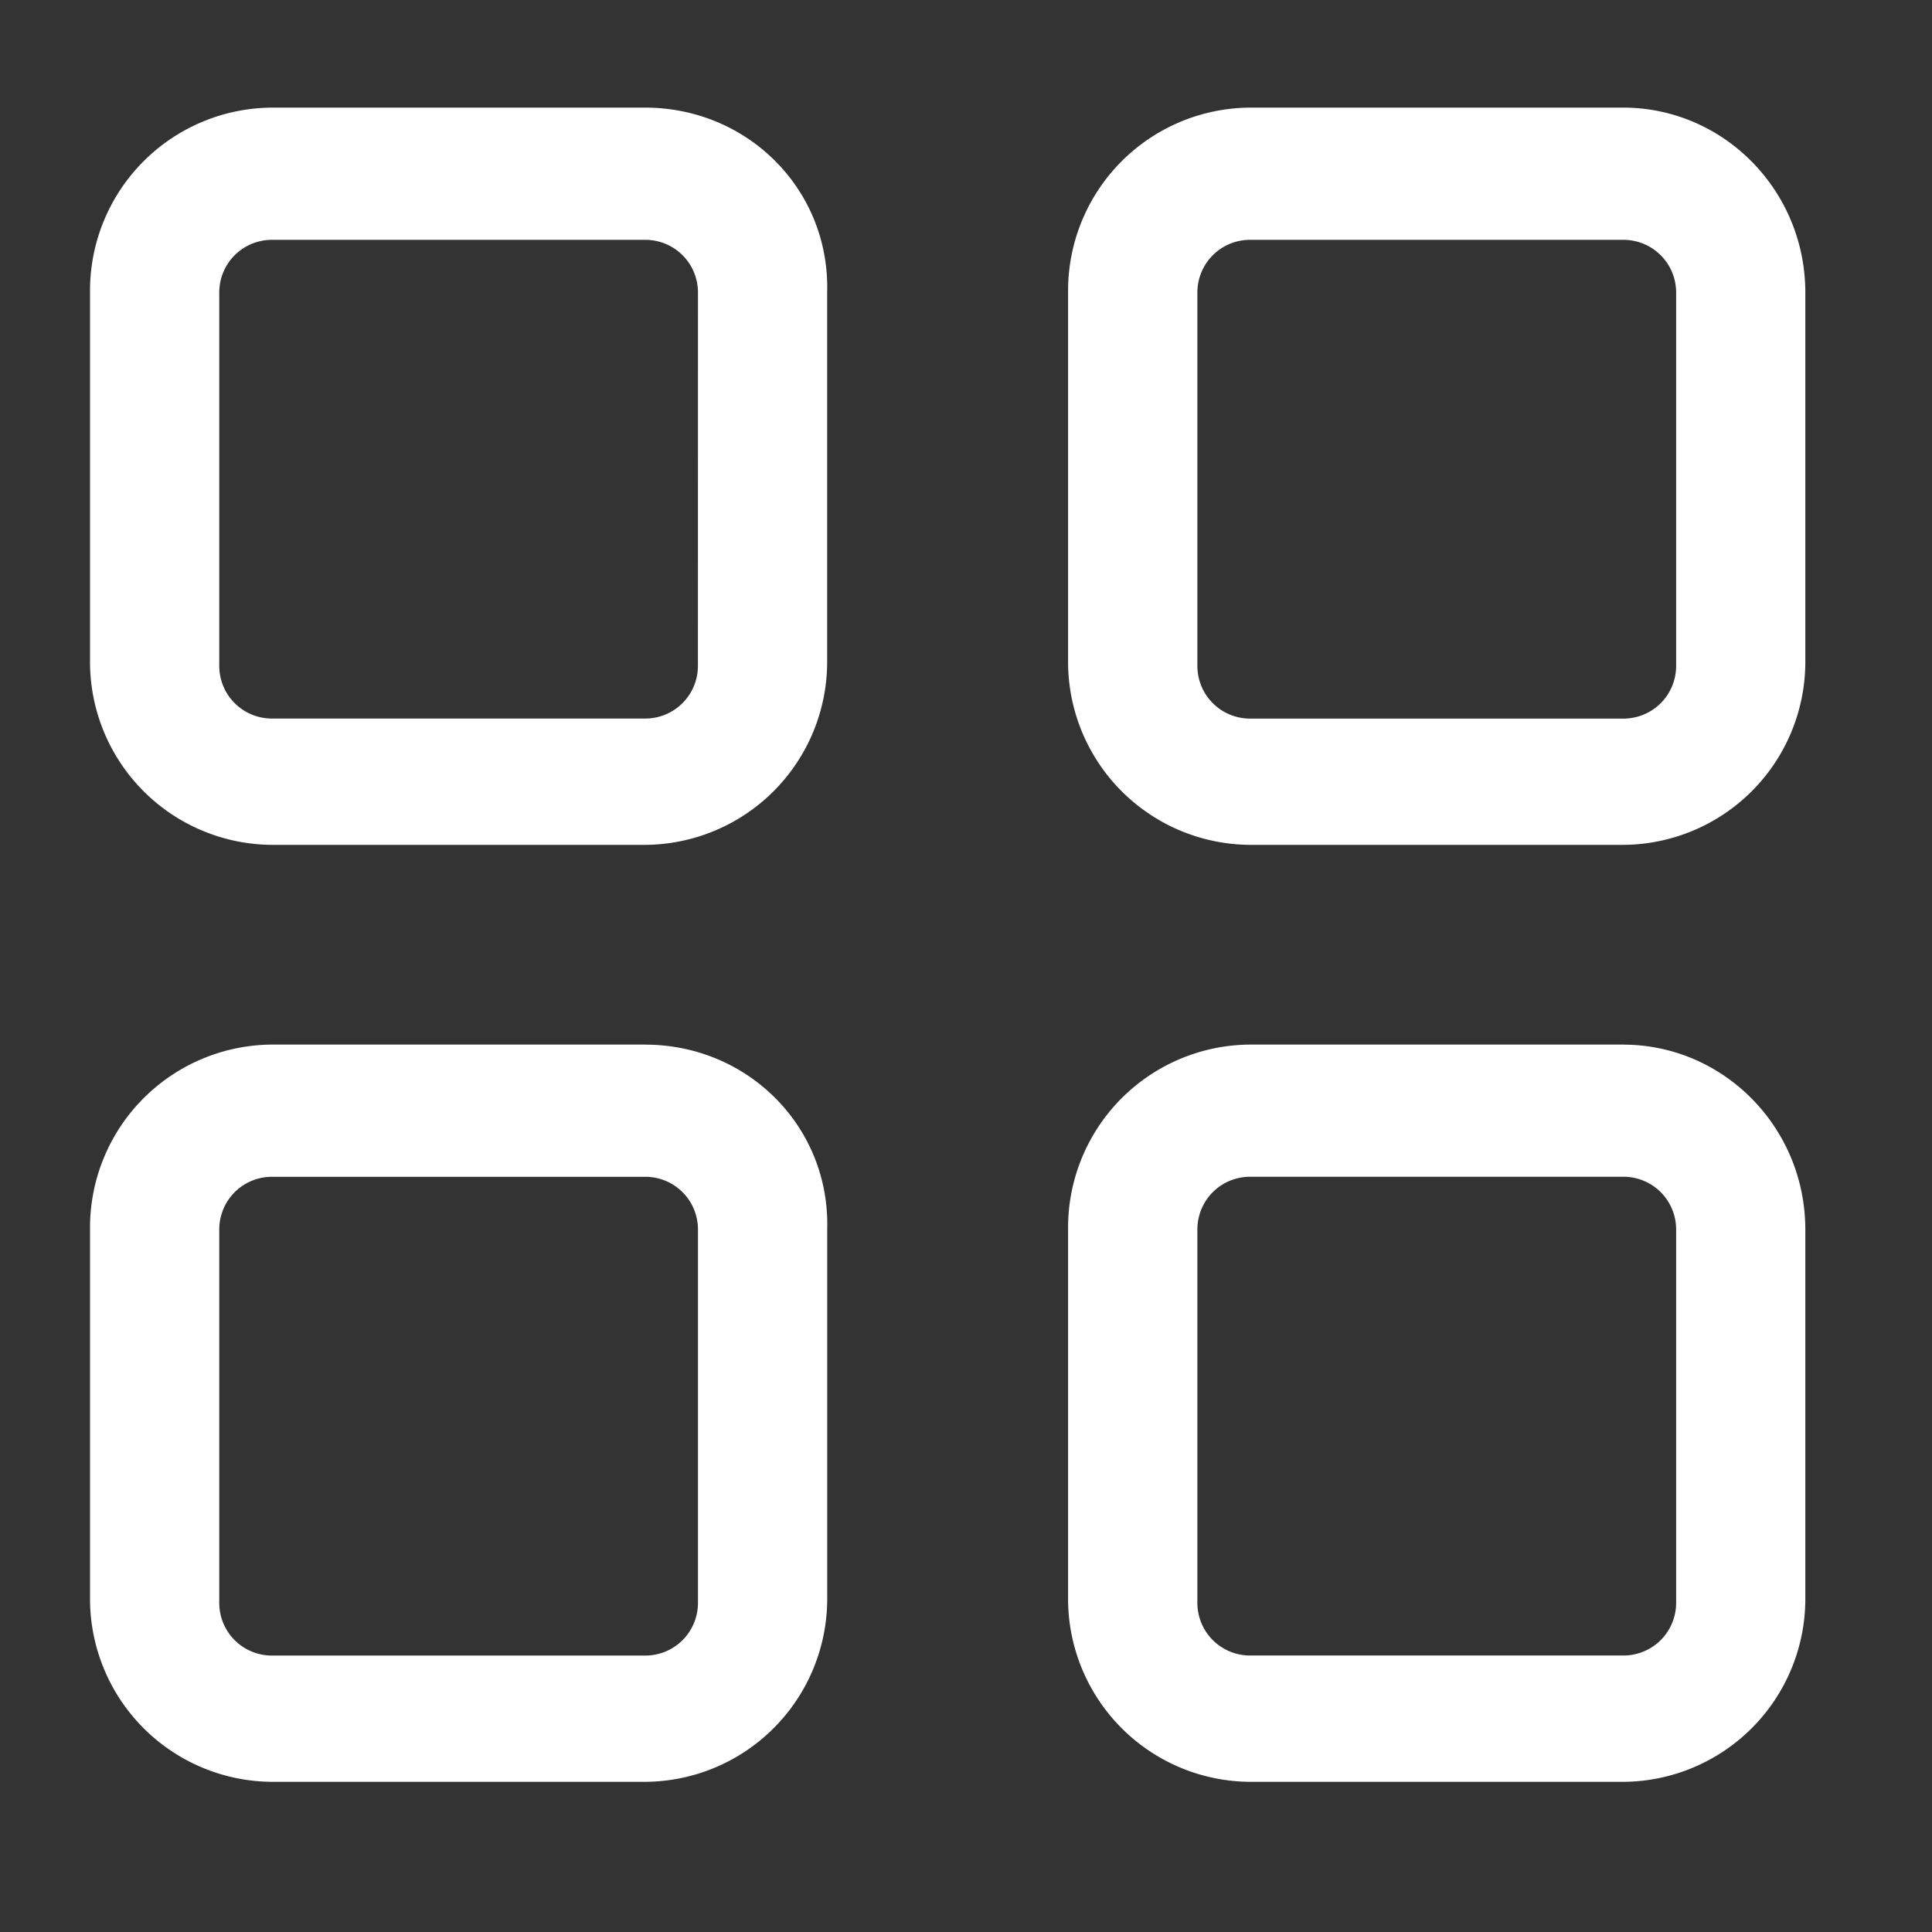
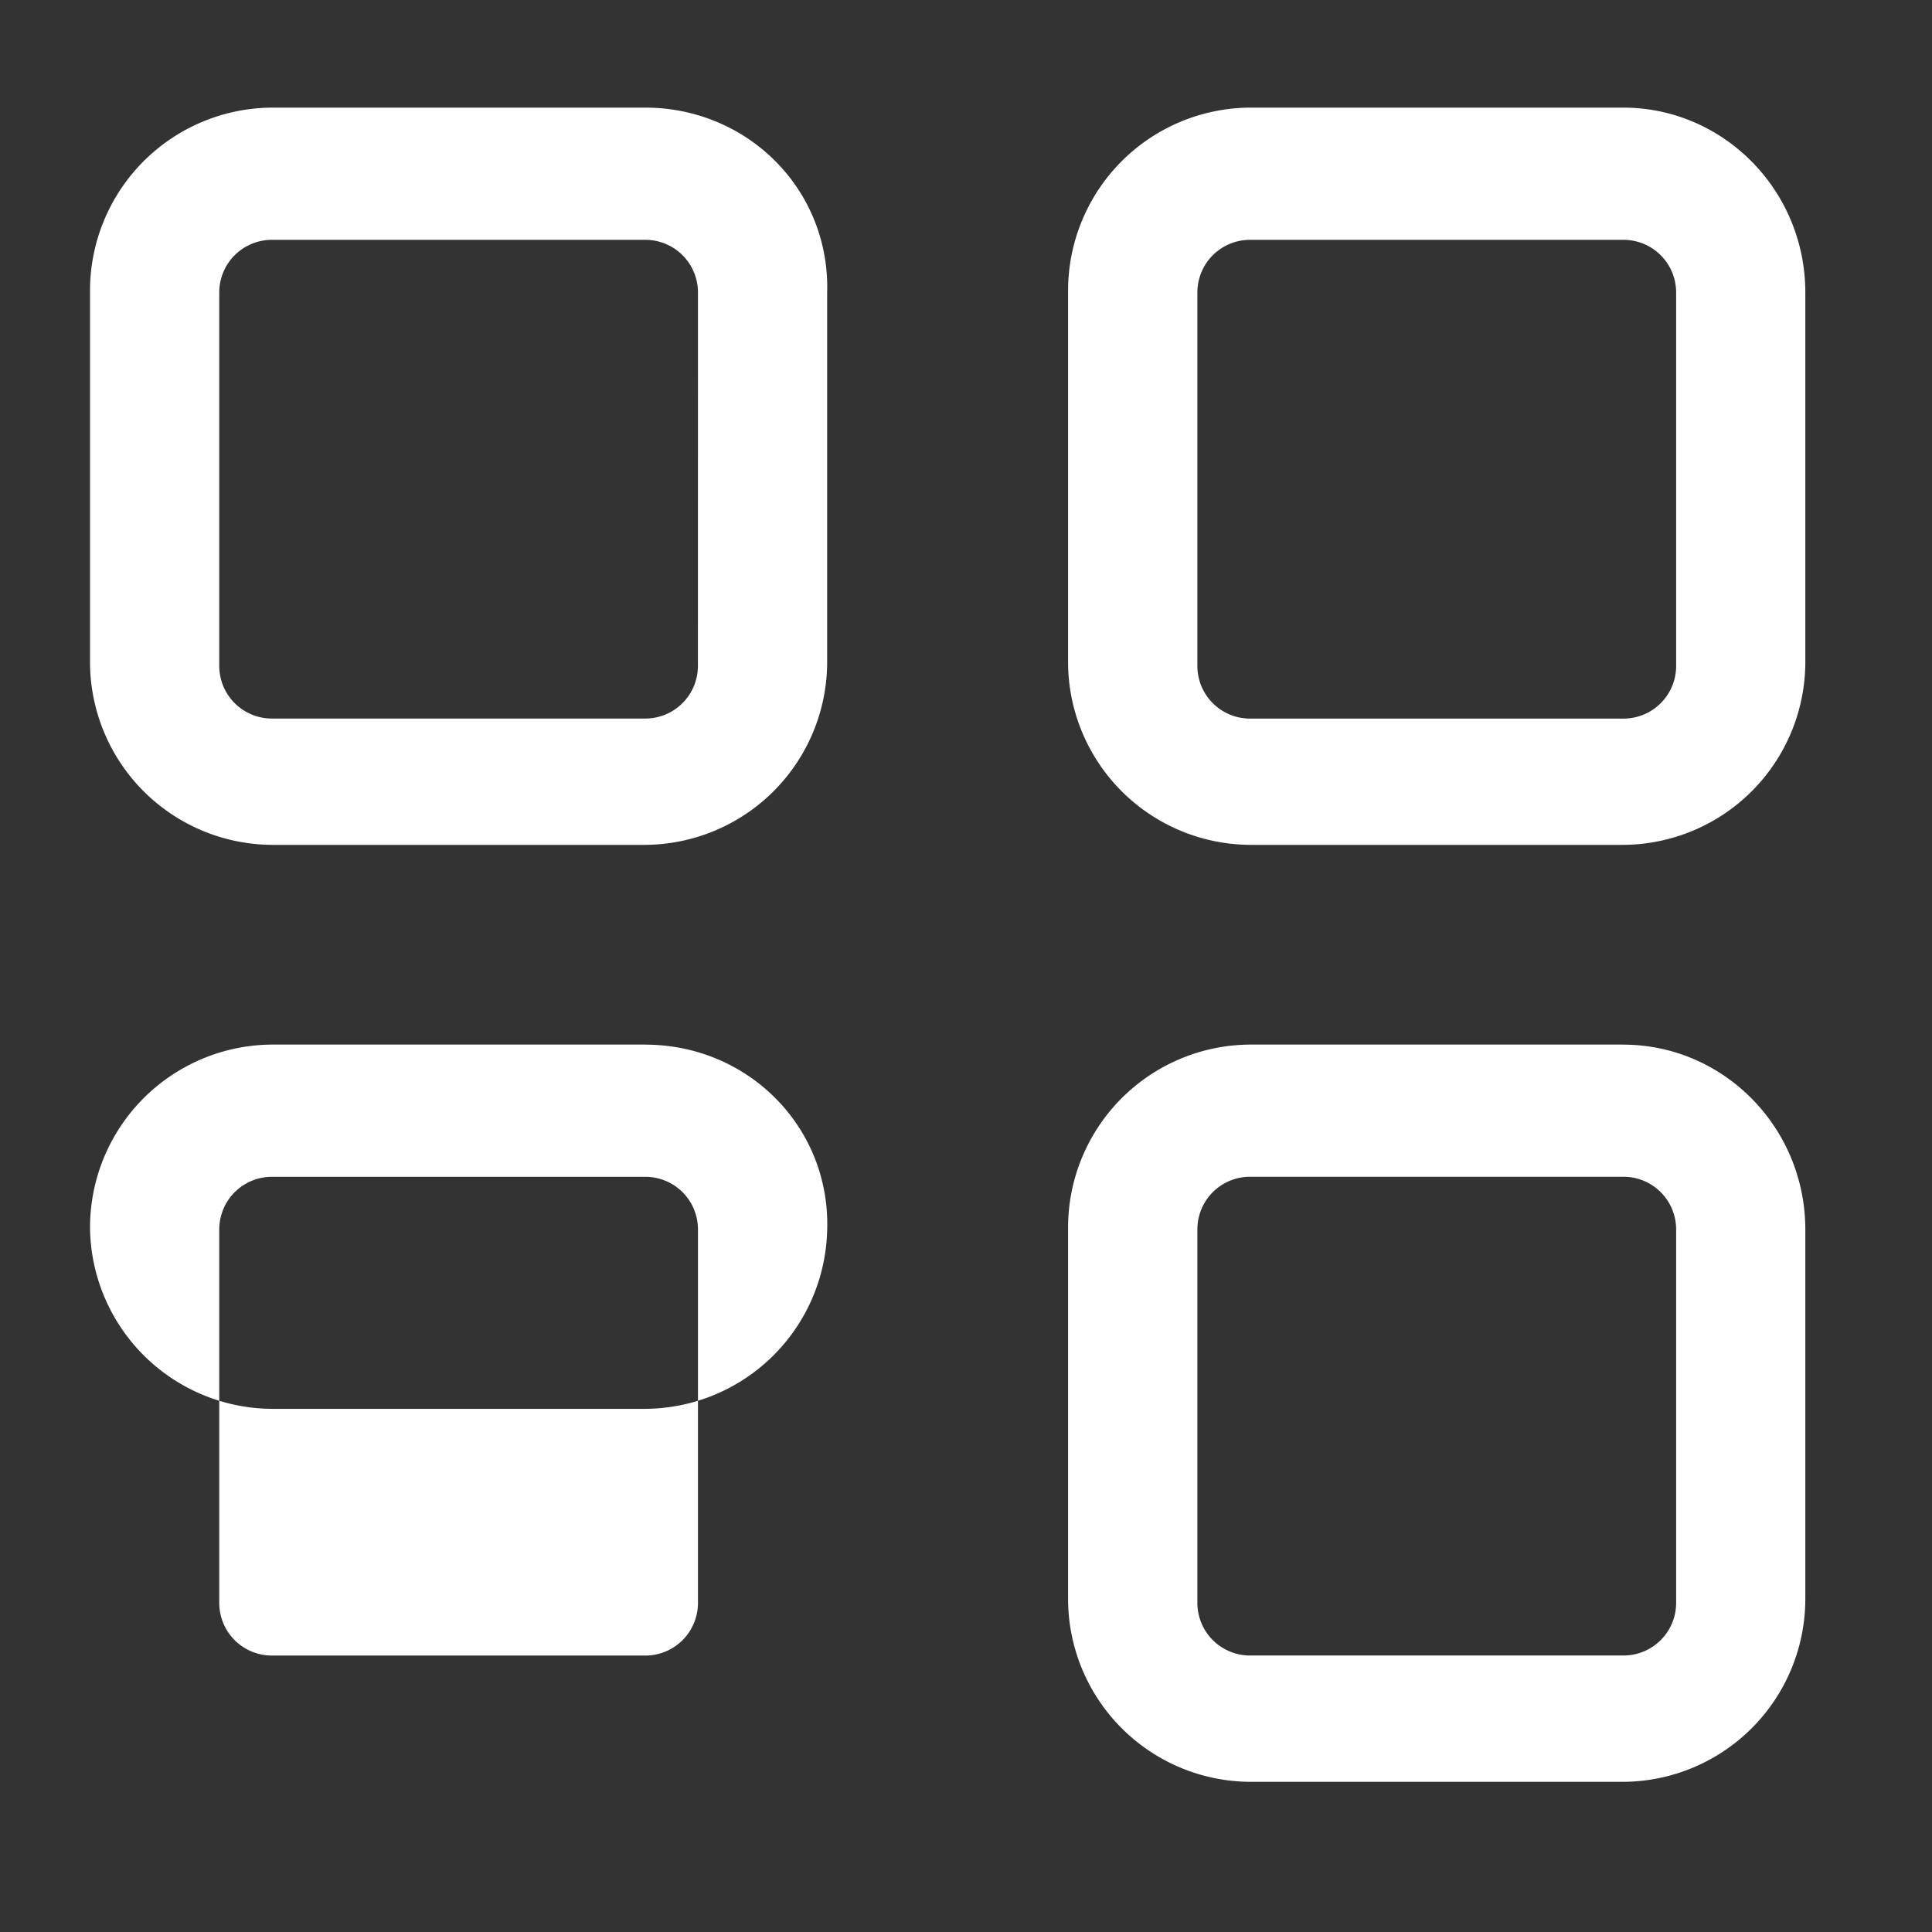
<svg xmlns="http://www.w3.org/2000/svg" width="37" height="37" fill="none">
  <rect width="100%" height="100%" fill="#333333" stroke="none" />
-   <path fill="#fff" d="M12.355 2.061H5.211A3.505 3.505 0 0 0 1.724 5.55v7.144A3.505 3.505 0 0 0 5.21 16.18h7.144a3.505 3.505 0 0 0 3.487-3.487V5.605c.057-1.969-1.518-3.544-3.487-3.544m1.012 10.688c0 .562-.45 1.012-1.012 1.012H5.211c-.562 0-1.012-.45-1.012-1.012V5.605c0-.562.45-1.012 1.012-1.012h7.144c.563 0 1.012.45 1.012 1.012zm17.72-10.688h-7.143a3.505 3.505 0 0 0-3.488 3.488v7.144a3.505 3.505 0 0 0 3.488 3.487h7.143a3.505 3.505 0 0 0 3.488-3.487V5.605c0-1.969-1.575-3.544-3.488-3.544M32.1 12.75c0 .562-.45 1.012-1.013 1.012h-7.143c-.563 0-1.013-.45-1.013-1.012V5.605c0-.562.45-1.012 1.012-1.012h7.144c.563 0 1.013.45 1.013 1.012zm-19.745 7.255H5.211a3.505 3.505 0 0 0-3.487 3.488v7.143a3.505 3.505 0 0 0 3.487 3.488h7.144a3.505 3.505 0 0 0 3.487-3.488V23.55c.057-1.969-1.518-3.544-3.487-3.544m1.012 10.688c0 .562-.45 1.012-1.012 1.012H5.211c-.562 0-1.012-.45-1.012-1.012V23.55c0-.563.45-1.013 1.012-1.013h7.144c.563 0 1.012.45 1.012 1.013zm17.719-10.689h-7.143a3.505 3.505 0 0 0-3.488 3.488v7.143a3.505 3.505 0 0 0 3.488 3.488h7.143a3.505 3.505 0 0 0 3.488-3.488V23.55c0-1.969-1.575-3.544-3.488-3.544M32.1 30.693c0 .562-.45 1.012-1.013 1.012h-7.143c-.563 0-1.013-.45-1.013-1.012v-7.144c0-.563.45-1.013 1.012-1.013h7.144c.563 0 1.013.45 1.013 1.013z" />
+   <path fill="#fff" d="M12.355 2.061H5.211A3.505 3.505 0 0 0 1.724 5.55v7.144A3.505 3.505 0 0 0 5.21 16.18h7.144a3.505 3.505 0 0 0 3.487-3.487V5.605c.057-1.969-1.518-3.544-3.487-3.544m1.012 10.688c0 .562-.45 1.012-1.012 1.012H5.211c-.562 0-1.012-.45-1.012-1.012V5.605c0-.562.45-1.012 1.012-1.012h7.144c.563 0 1.012.45 1.012 1.012zm17.72-10.688h-7.143a3.505 3.505 0 0 0-3.488 3.488v7.144a3.505 3.505 0 0 0 3.488 3.487h7.143a3.505 3.505 0 0 0 3.488-3.487V5.605c0-1.969-1.575-3.544-3.488-3.544M32.1 12.75c0 .562-.45 1.012-1.013 1.012h-7.143c-.563 0-1.013-.45-1.013-1.012V5.605c0-.562.45-1.012 1.012-1.012h7.144c.563 0 1.013.45 1.013 1.012zm-19.745 7.255H5.211a3.505 3.505 0 0 0-3.487 3.488a3.505 3.505 0 0 0 3.487 3.488h7.144a3.505 3.505 0 0 0 3.487-3.488V23.55c.057-1.969-1.518-3.544-3.487-3.544m1.012 10.688c0 .562-.45 1.012-1.012 1.012H5.211c-.562 0-1.012-.45-1.012-1.012V23.55c0-.563.45-1.013 1.012-1.013h7.144c.563 0 1.012.45 1.012 1.013zm17.719-10.689h-7.143a3.505 3.505 0 0 0-3.488 3.488v7.143a3.505 3.505 0 0 0 3.488 3.488h7.143a3.505 3.505 0 0 0 3.488-3.488V23.55c0-1.969-1.575-3.544-3.488-3.544M32.1 30.693c0 .562-.45 1.012-1.013 1.012h-7.143c-.563 0-1.013-.45-1.013-1.012v-7.144c0-.563.45-1.013 1.012-1.013h7.144c.563 0 1.013.45 1.013 1.013z" />
</svg>